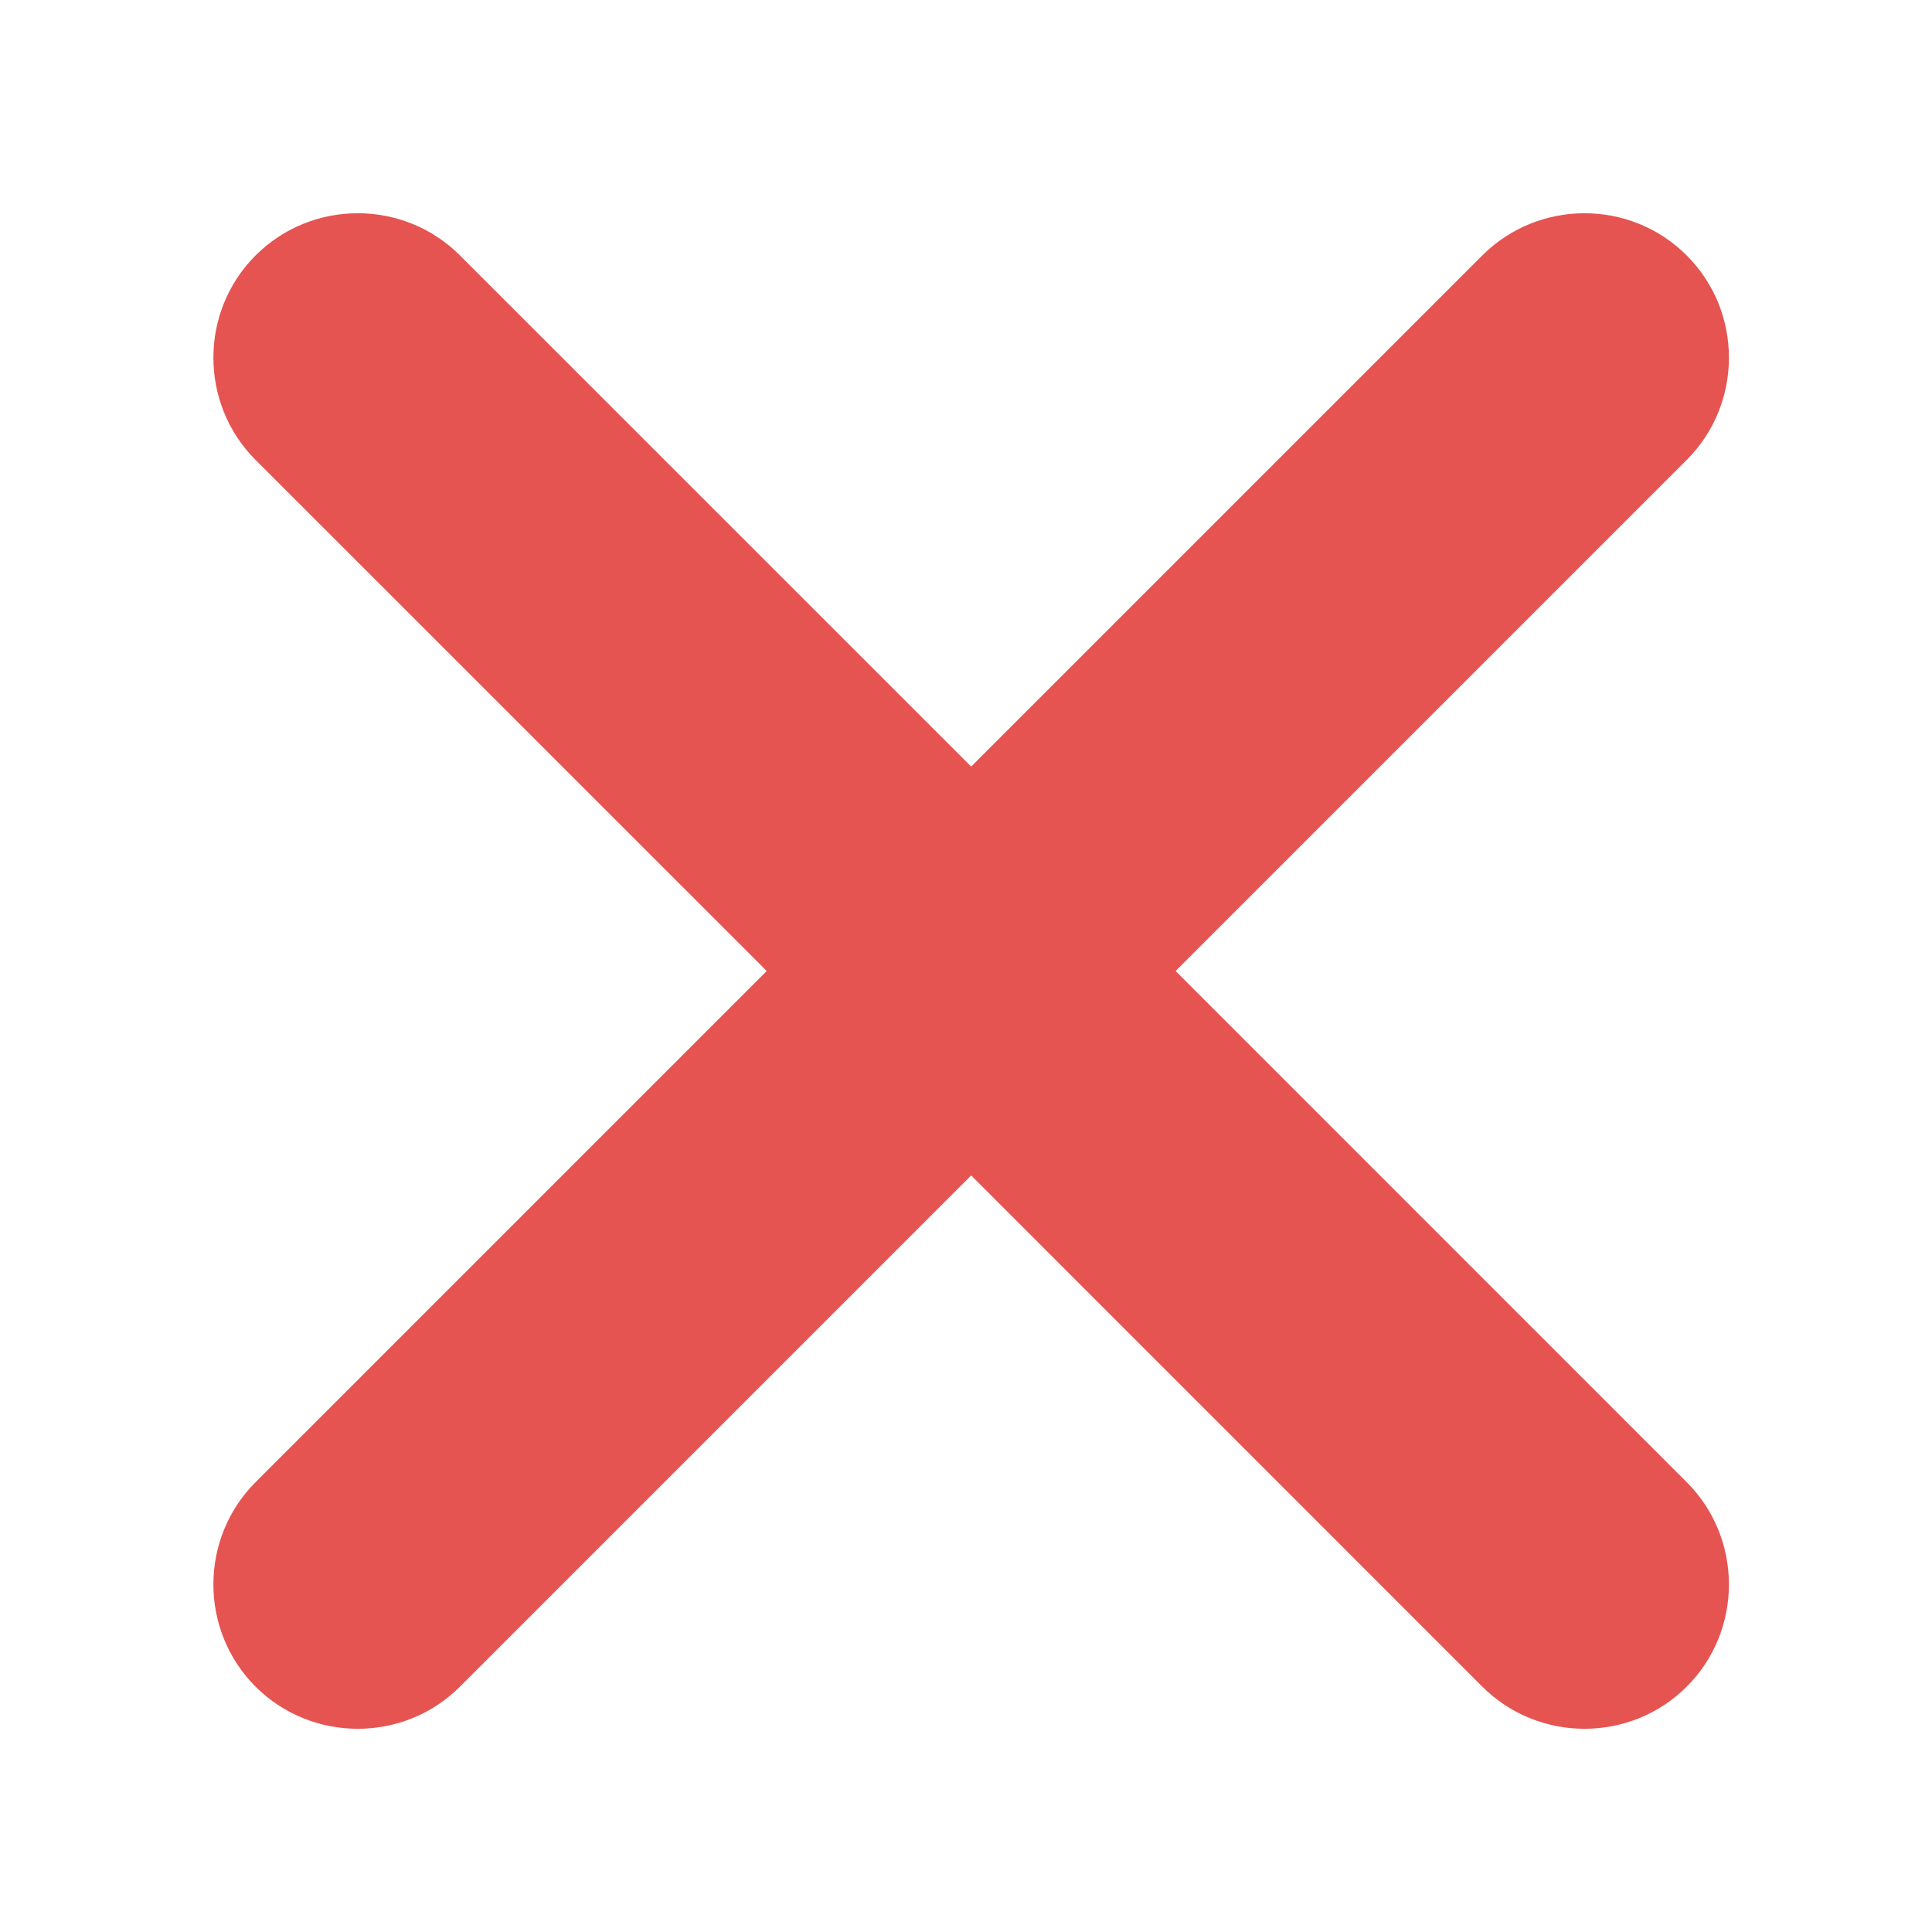
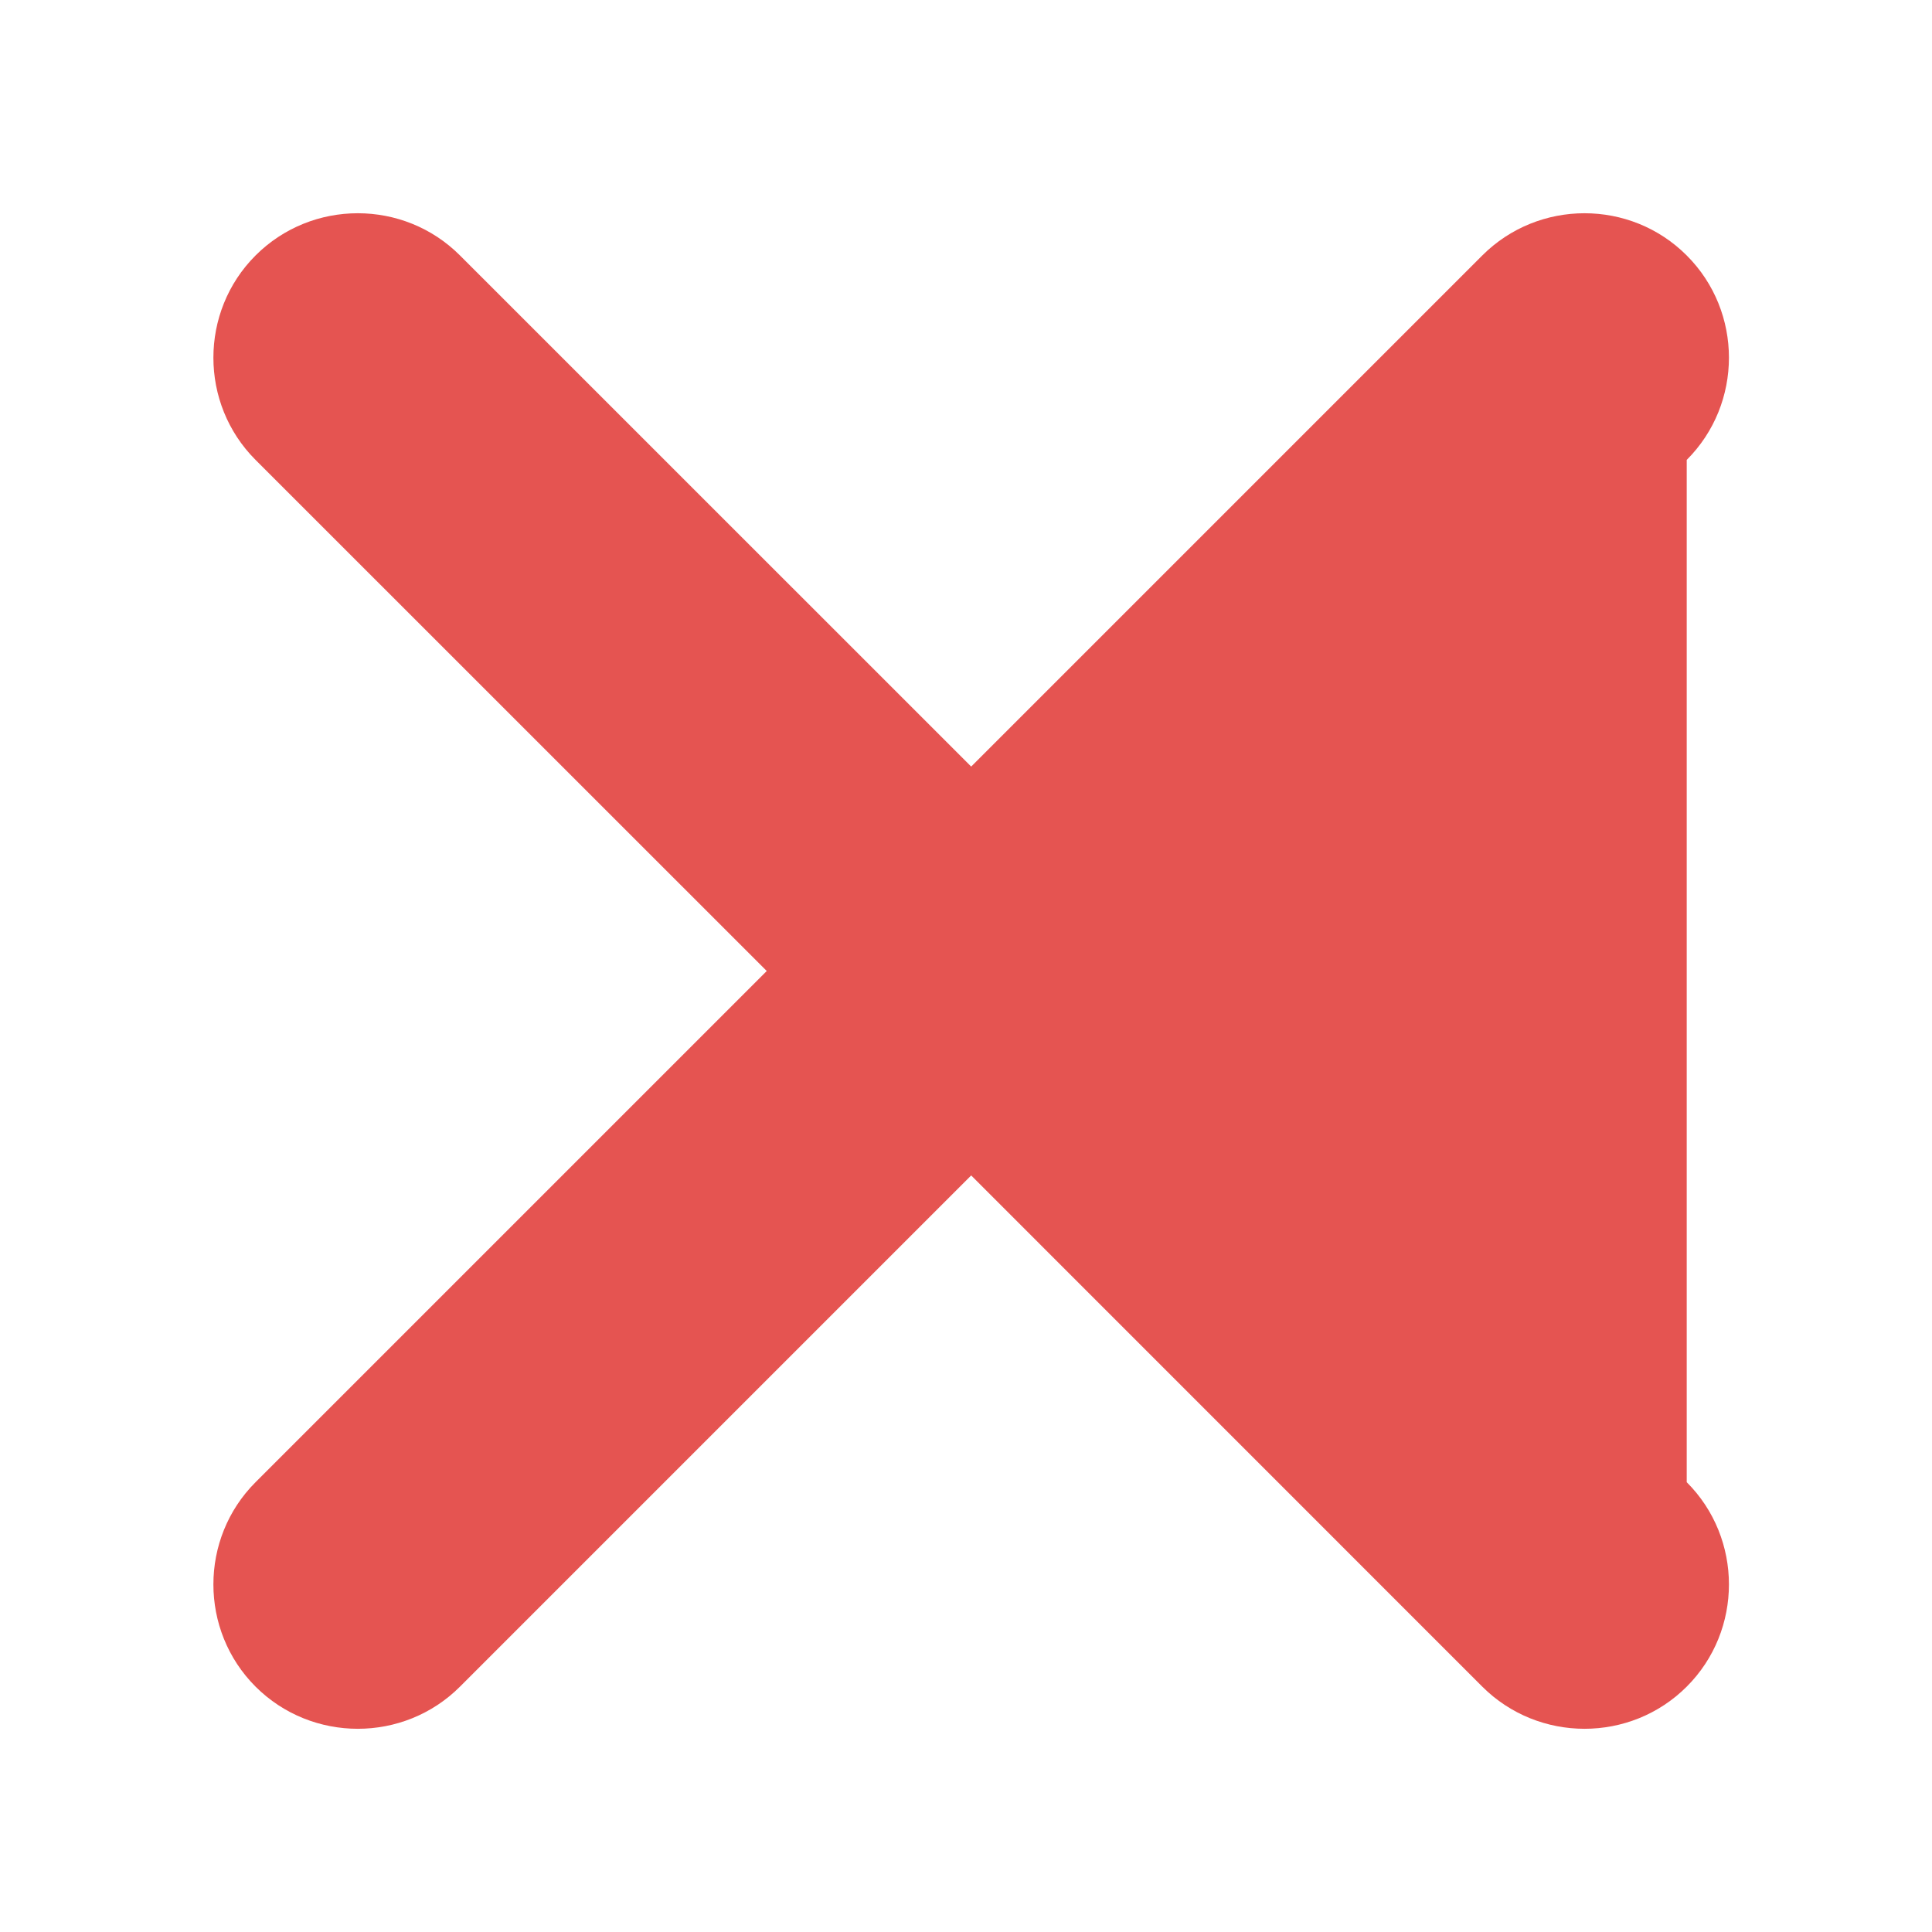
<svg xmlns="http://www.w3.org/2000/svg" width="22" height="22" viewBox="0 0 22 22" fill="none">
-   <path d="M19.207 5.237L13.387 11.057L19.207 16.878C19.848 17.518 19.848 18.566 19.207 19.206C18.567 19.846 17.52 19.846 16.879 19.206L11.059 13.385L5.238 19.206C4.598 19.846 3.551 19.846 2.91 19.206C2.27 18.566 2.27 17.518 2.91 16.878L8.731 11.057L2.91 5.237C2.27 4.597 2.27 3.549 2.91 2.909C3.551 2.268 4.598 2.268 5.238 2.909L11.059 8.729L16.879 2.909C17.52 2.268 18.567 2.268 19.207 2.909C19.848 3.549 19.848 4.597 19.207 5.237Z" fill="#E55451" />
+   <path d="M19.207 5.237L19.207 16.878C19.848 17.518 19.848 18.566 19.207 19.206C18.567 19.846 17.52 19.846 16.879 19.206L11.059 13.385L5.238 19.206C4.598 19.846 3.551 19.846 2.91 19.206C2.27 18.566 2.27 17.518 2.91 16.878L8.731 11.057L2.91 5.237C2.27 4.597 2.27 3.549 2.91 2.909C3.551 2.268 4.598 2.268 5.238 2.909L11.059 8.729L16.879 2.909C17.52 2.268 18.567 2.268 19.207 2.909C19.848 3.549 19.848 4.597 19.207 5.237Z" fill="#E55451" />
</svg>